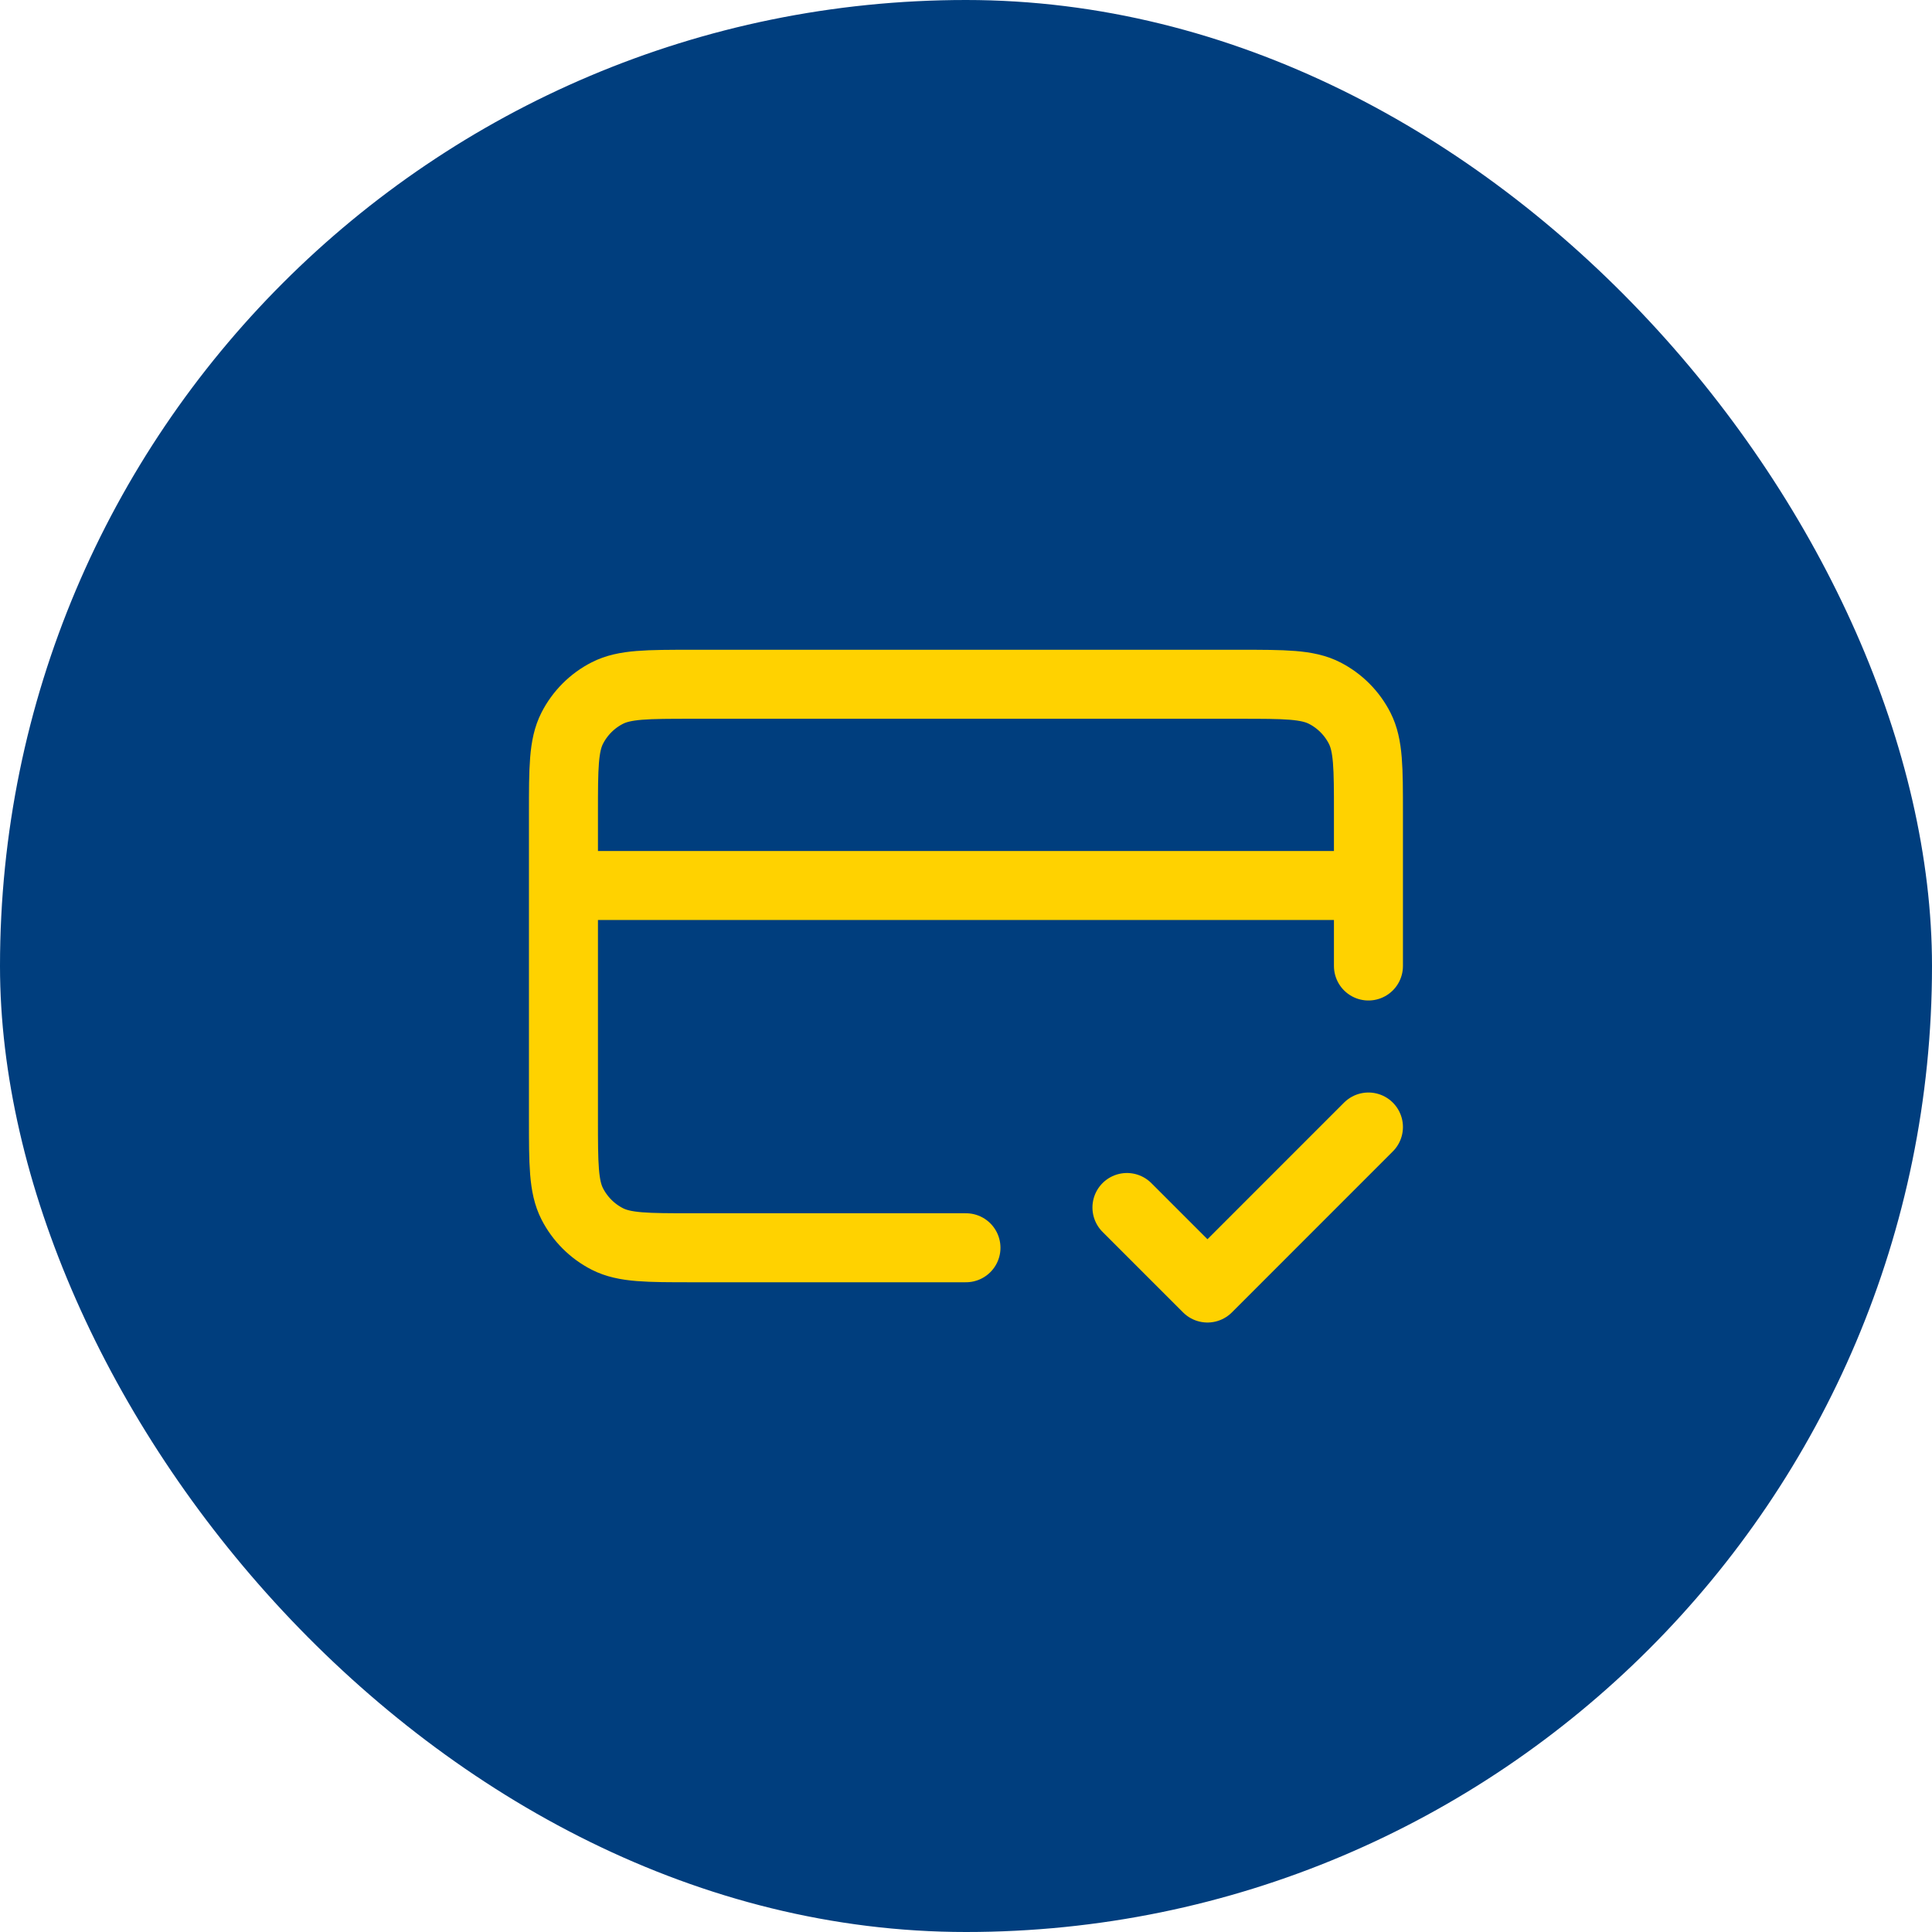
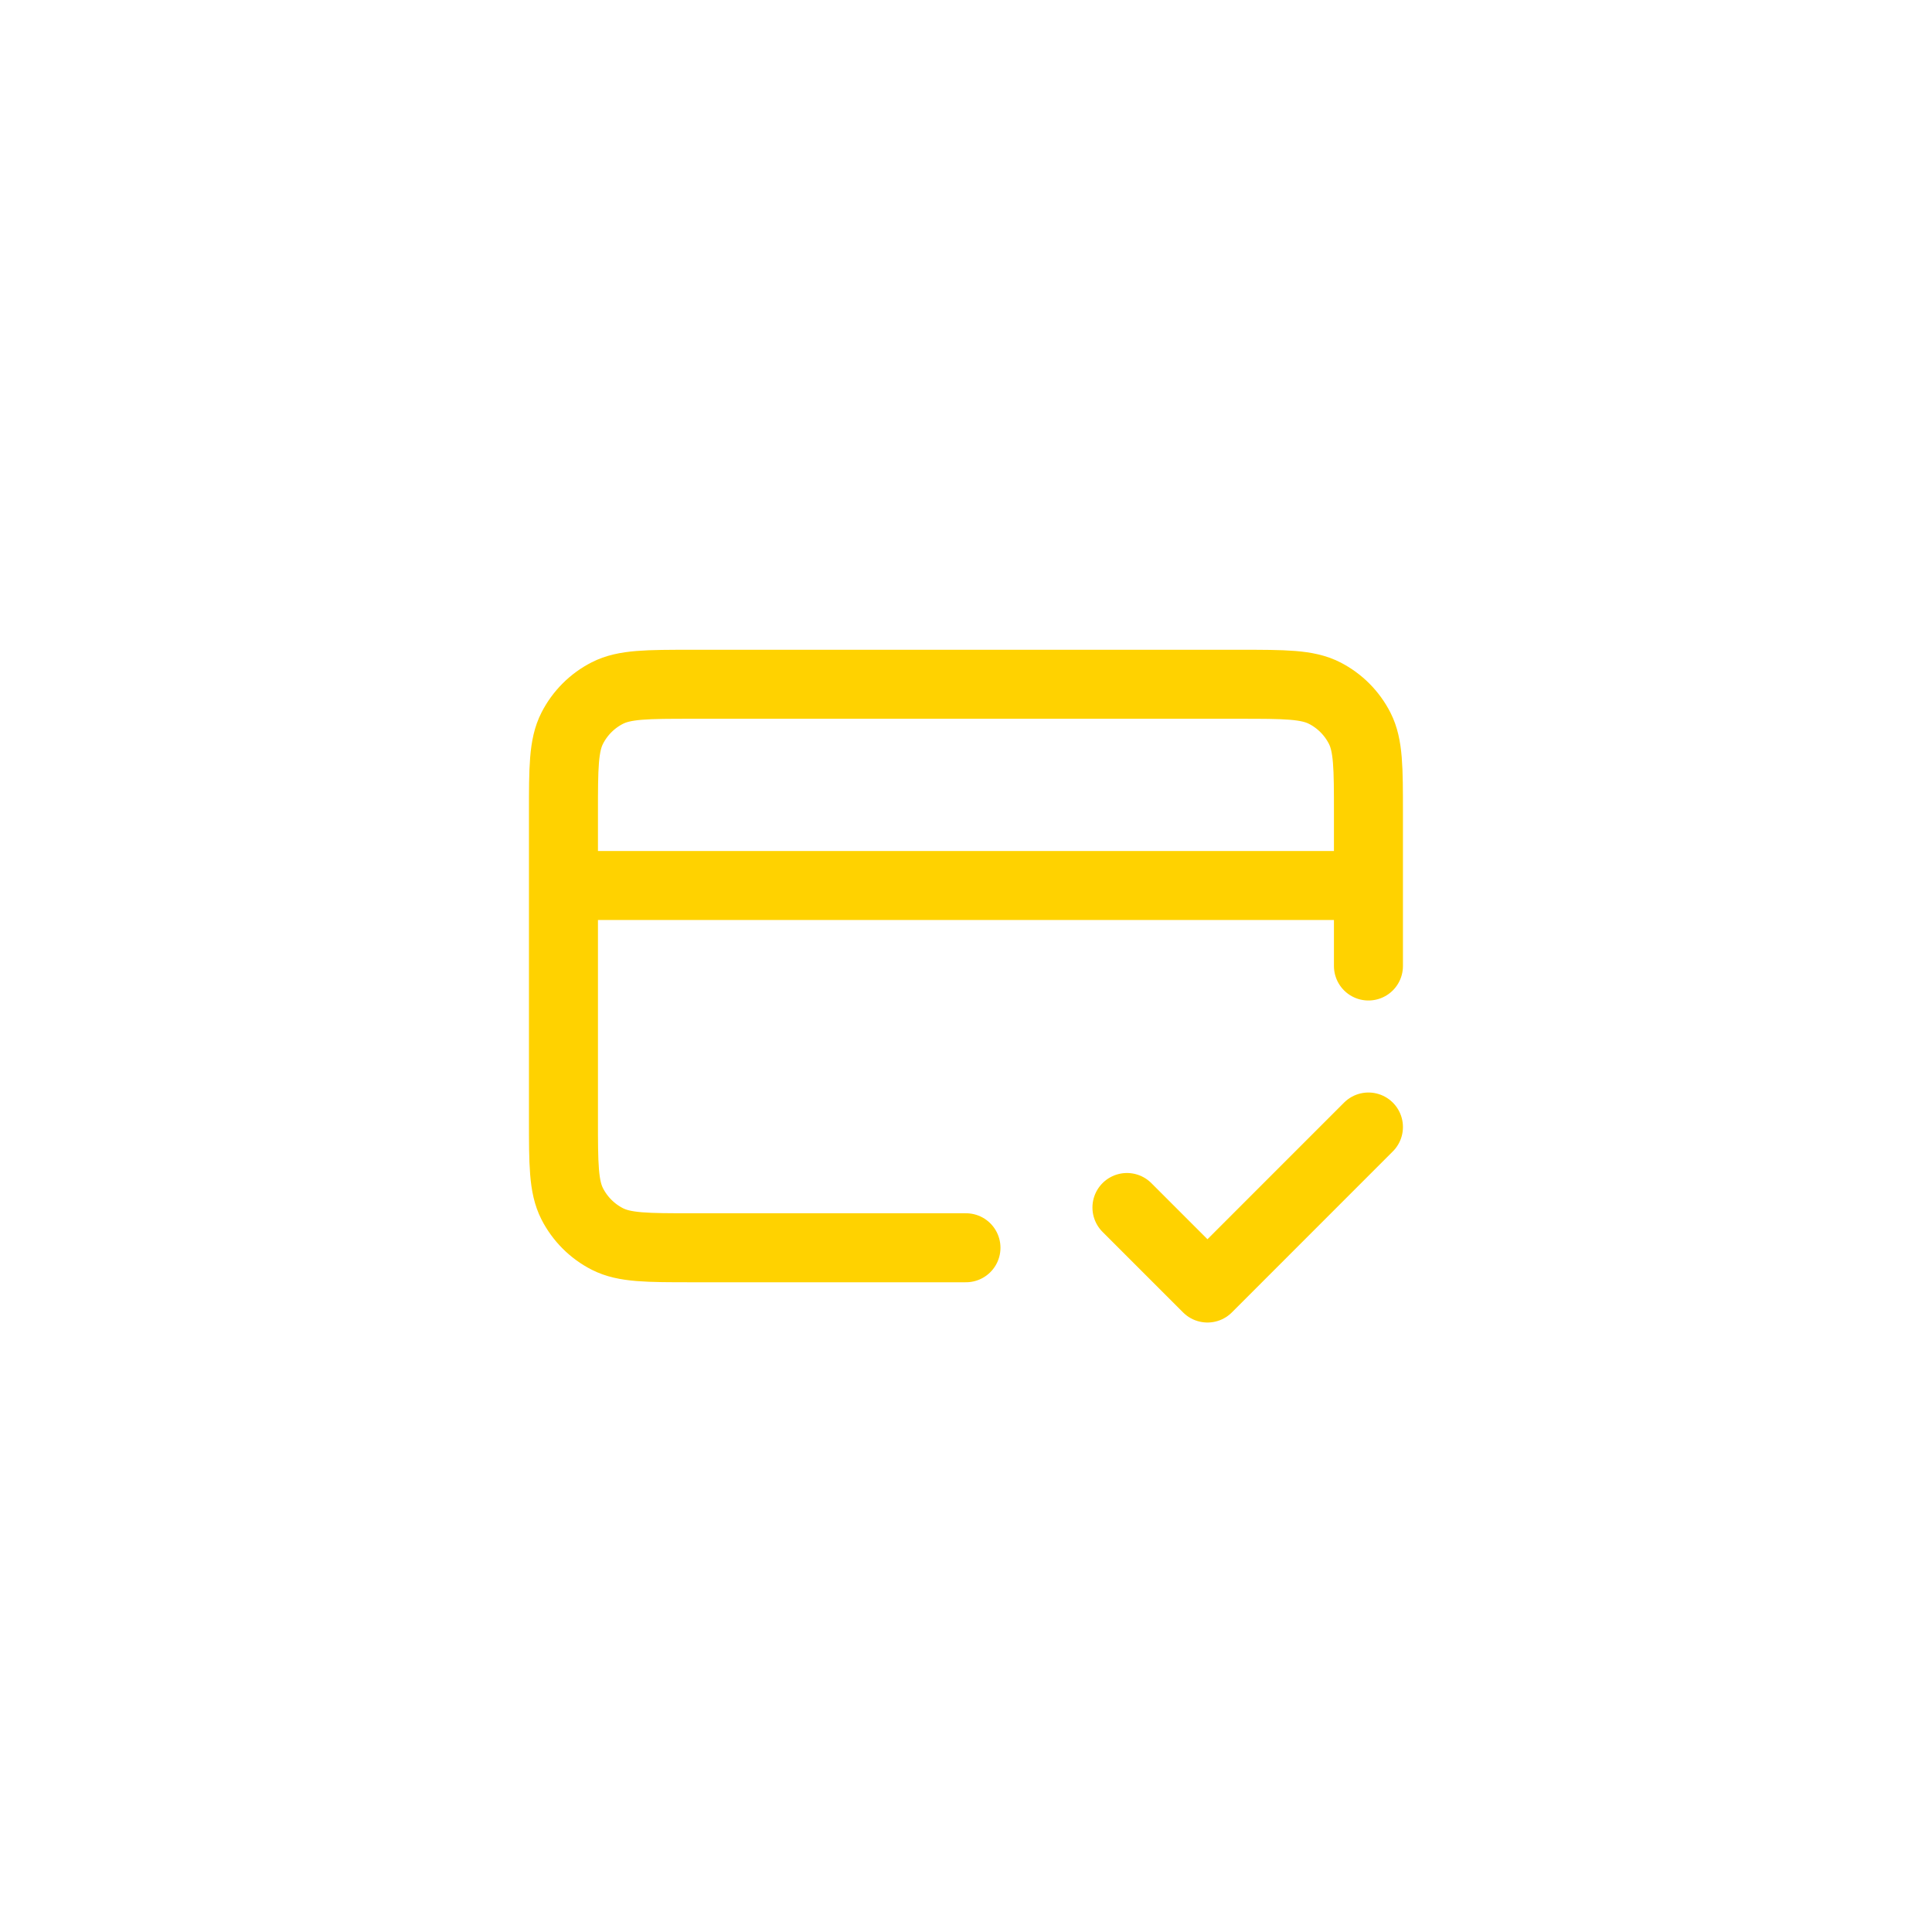
<svg xmlns="http://www.w3.org/2000/svg" width="56" height="56" viewBox="0 0 56 56" fill="none">
-   <rect width="56" height="56" rx="28" fill="#003E7E" />
  <path d="M32.665 35L34.999 37.334L39.665 32.667M39.665 25.667H16.332M39.665 28V23.567C39.665 22.26 39.665 21.607 39.411 21.108C39.187 20.669 38.83 20.311 38.391 20.088C37.892 19.834 37.239 19.834 35.932 19.834H20.065C18.759 19.834 18.105 19.834 17.606 20.088C17.167 20.311 16.81 20.669 16.586 21.108C16.332 21.607 16.332 22.26 16.332 23.567V32.434C16.332 33.74 16.332 34.394 16.586 34.893C16.81 35.332 17.167 35.689 17.606 35.913C18.105 36.167 18.759 36.167 20.065 36.167H27.999" stroke="#FFD200" stroke-width="2" stroke-linecap="round" stroke-linejoin="round" />
</svg>